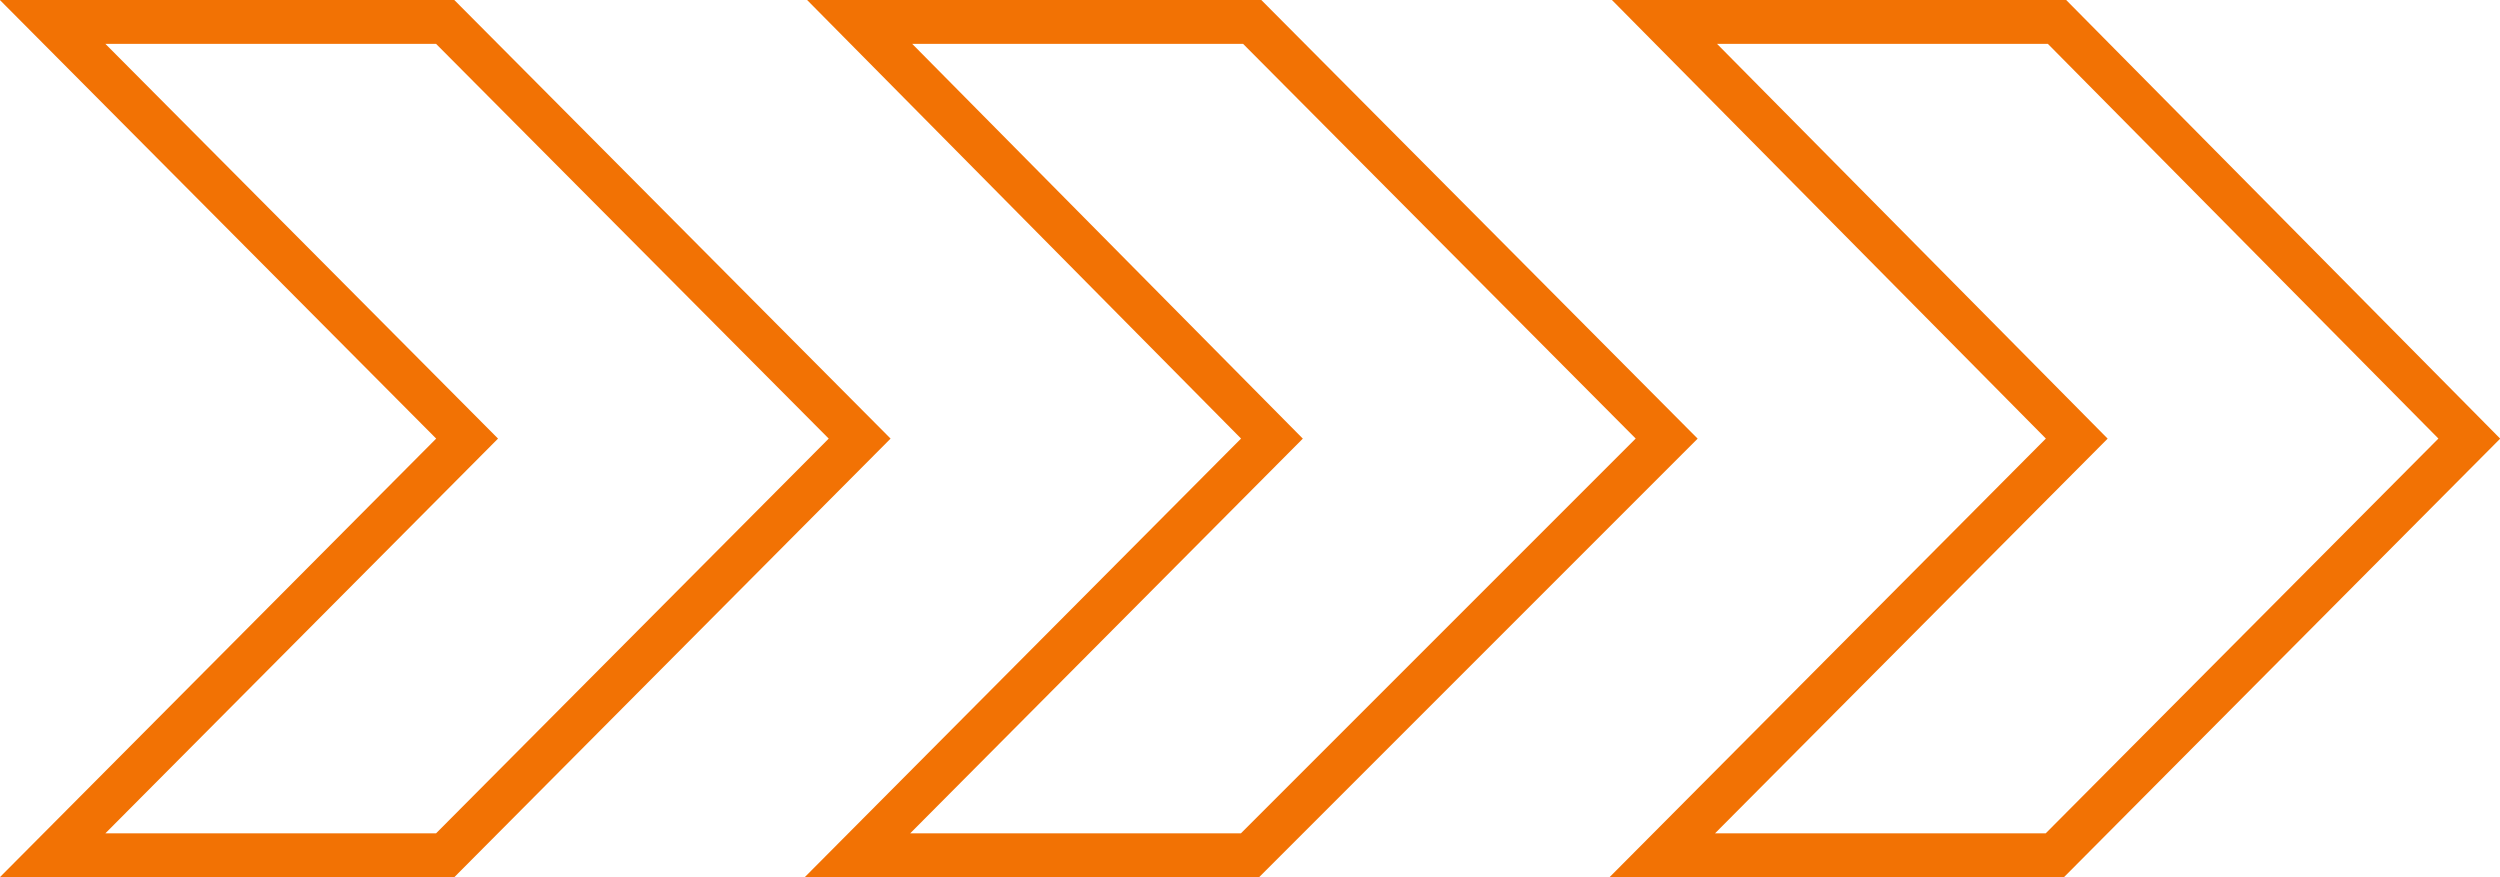
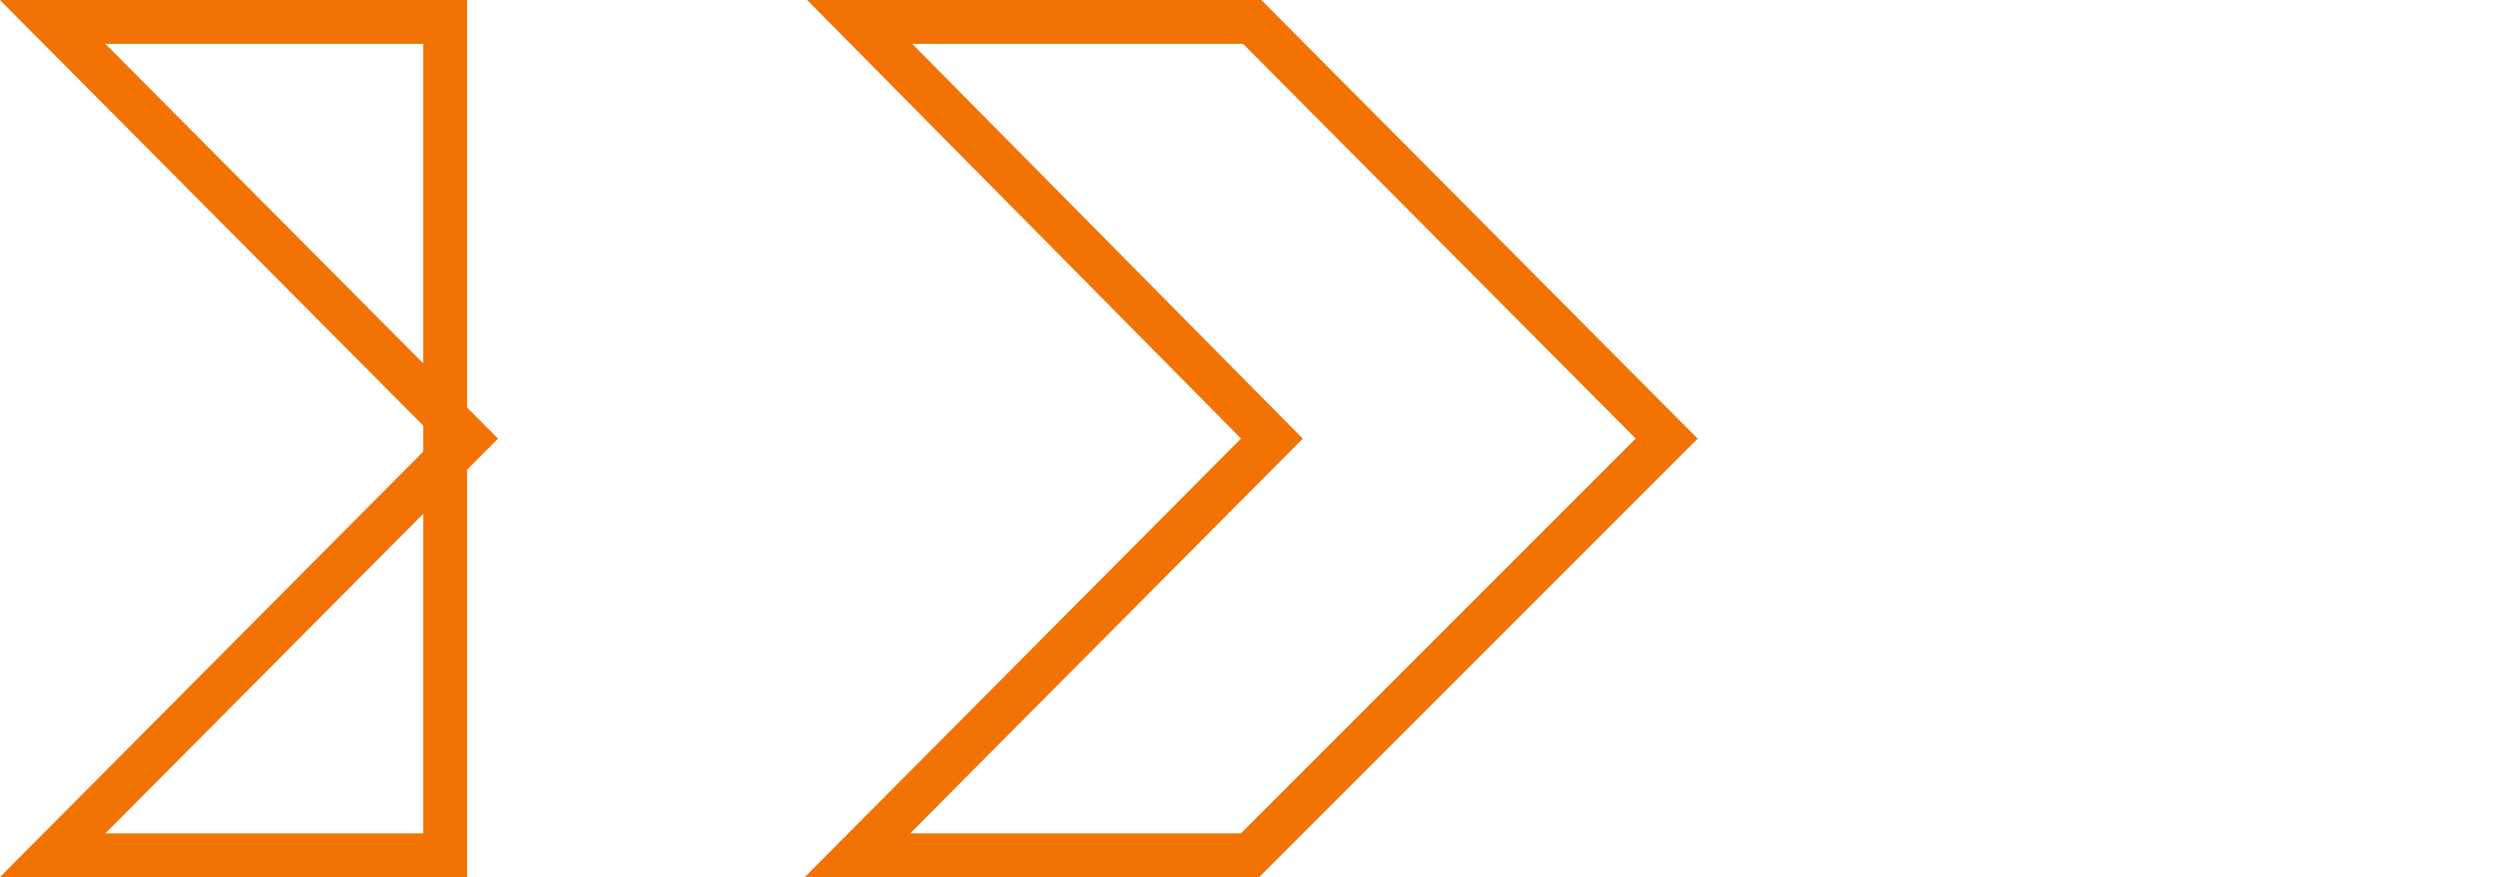
<svg xmlns="http://www.w3.org/2000/svg" id="Слой_1" x="0px" y="0px" viewBox="0 0 114 40" style="enable-background:new 0 0 114 40;" xml:space="preserve">
  <style type="text/css"> .st0{fill:none;stroke:#F27204;stroke-width:2;} </style>
-   <path class="st0" d="M93.7,39H75.8l18.9-19L75.9,1h17.9l18.8,19L93.7,39z" />
  <path class="st0" d="M57,39H39.1L58,20L39.2,1h17.9L76,20L57,39z" />
-   <path class="st0" d="M20.3,39H2.4l18.9-19L2.4,1h17.9l18.9,19L20.3,39z" />
+   <path class="st0" d="M20.3,39H2.4l18.9-19L2.4,1h17.9L20.3,39z" />
</svg>